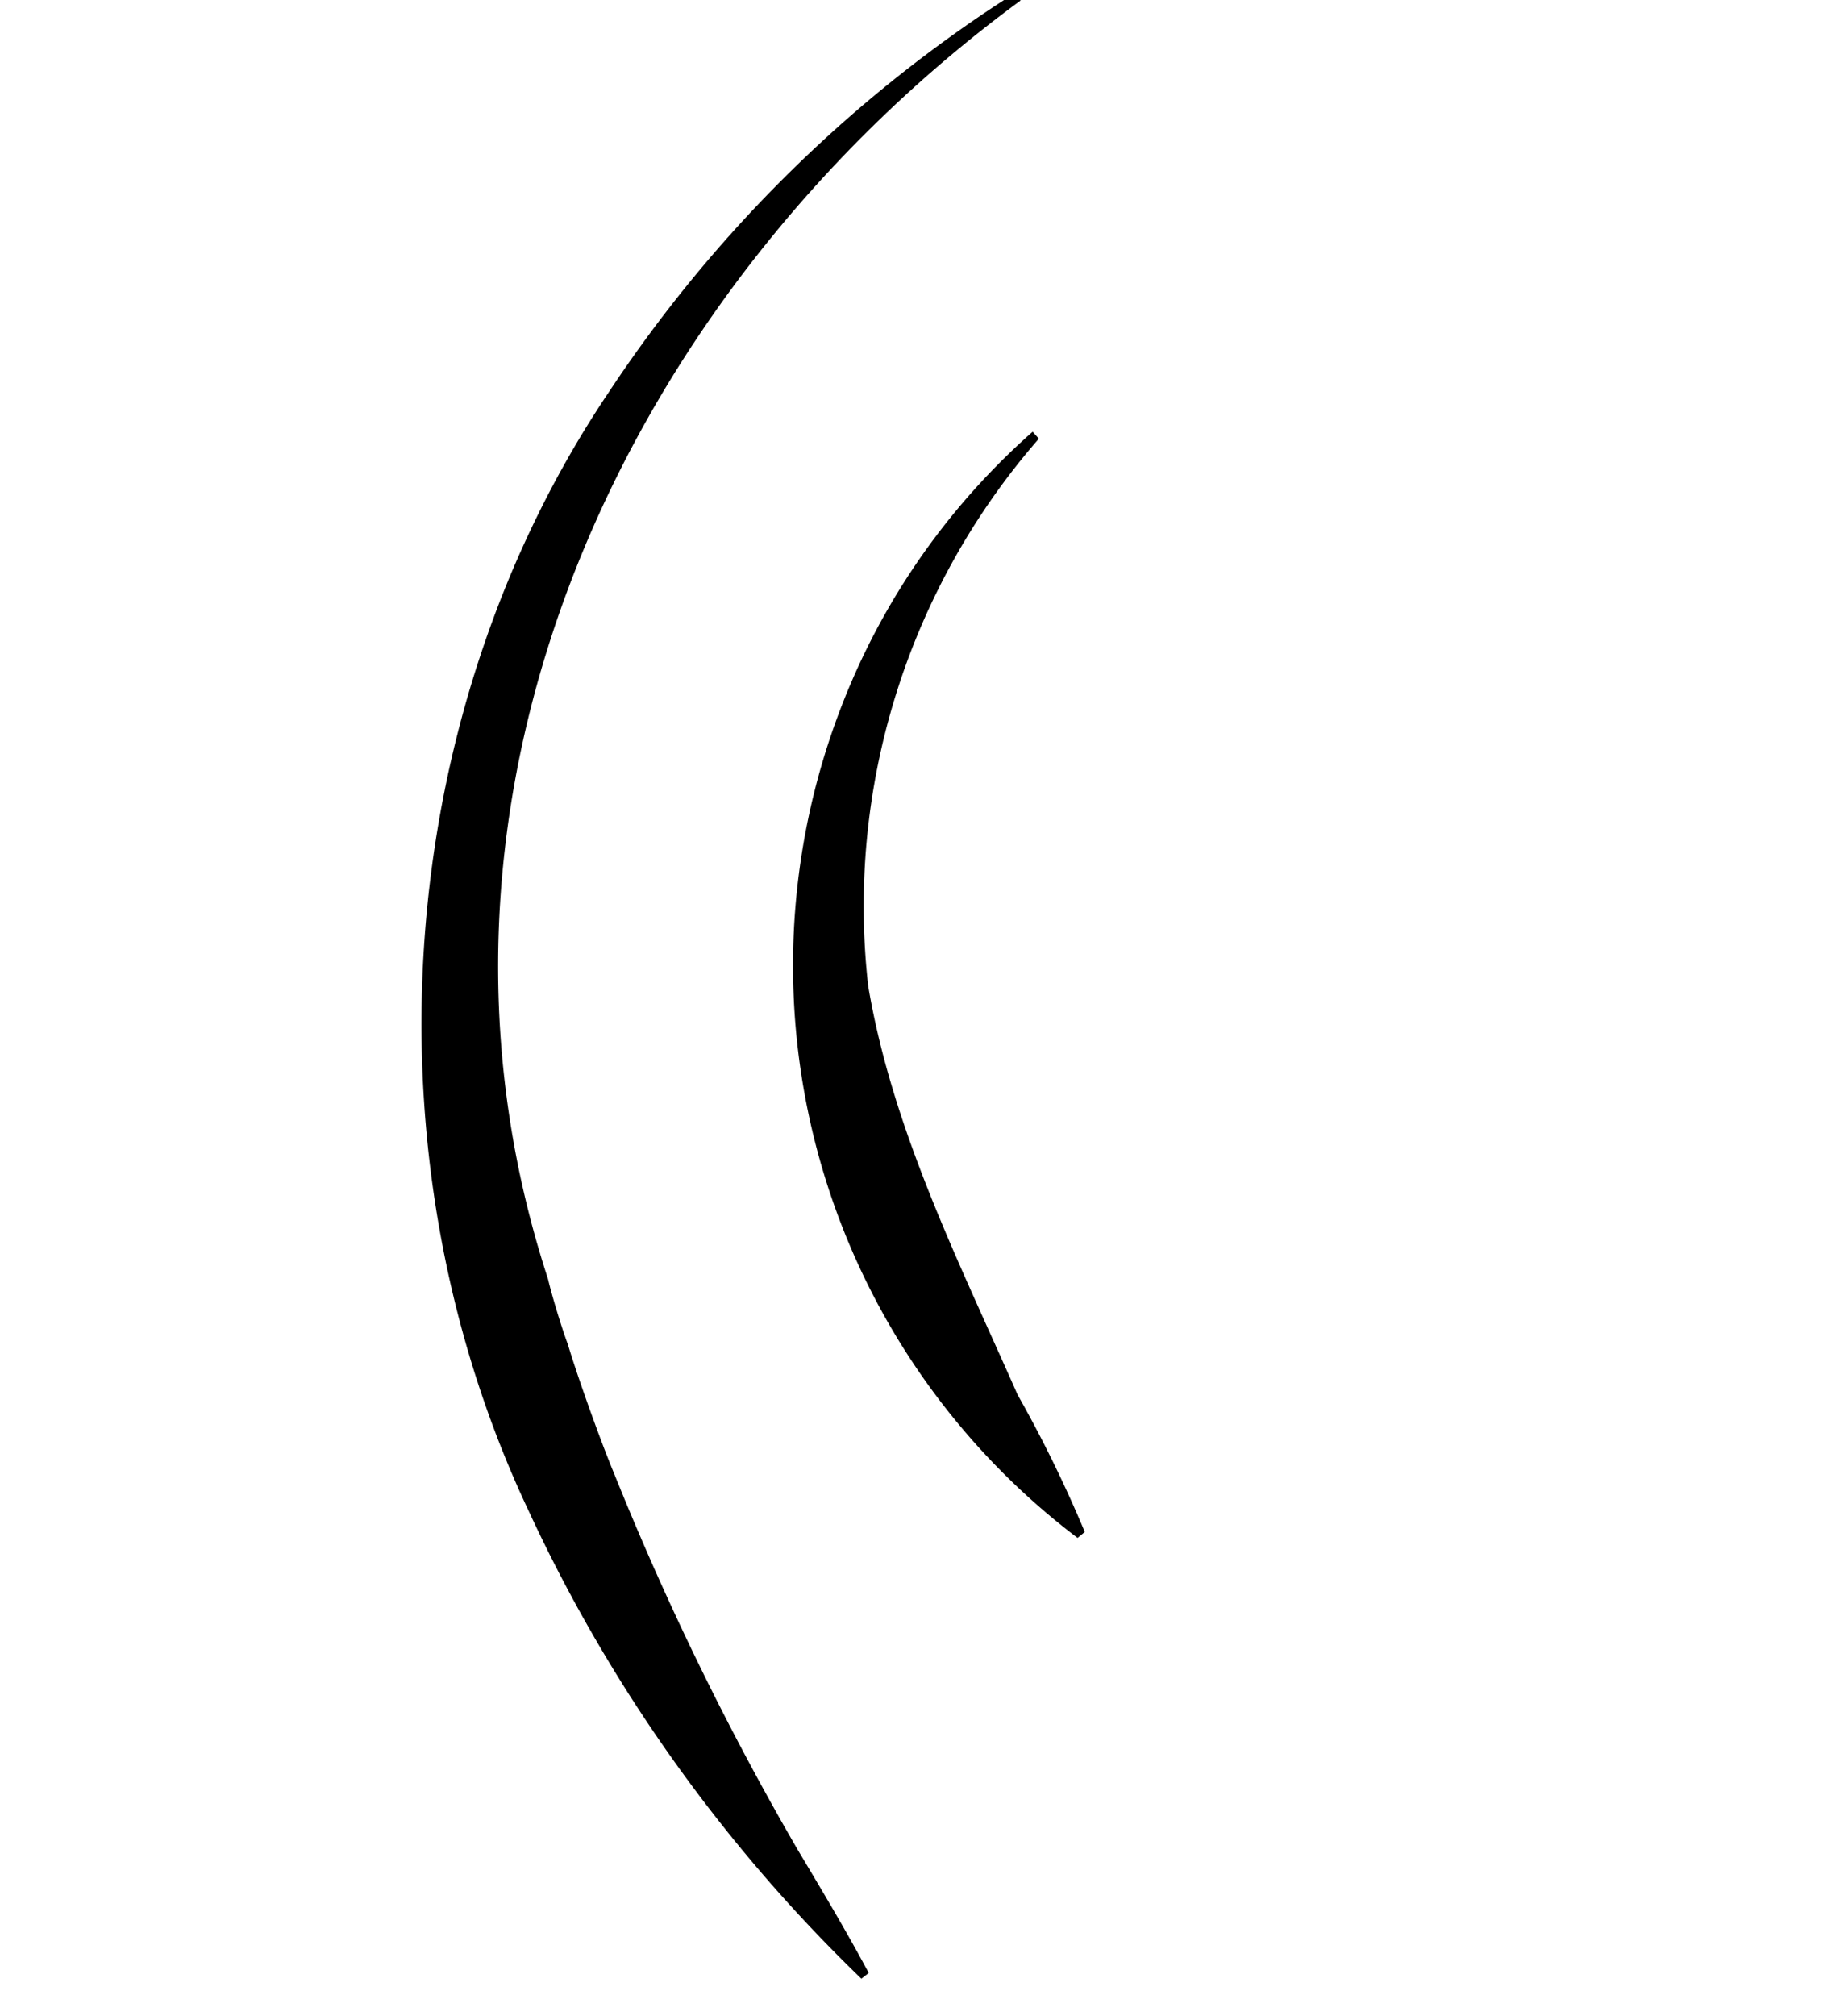
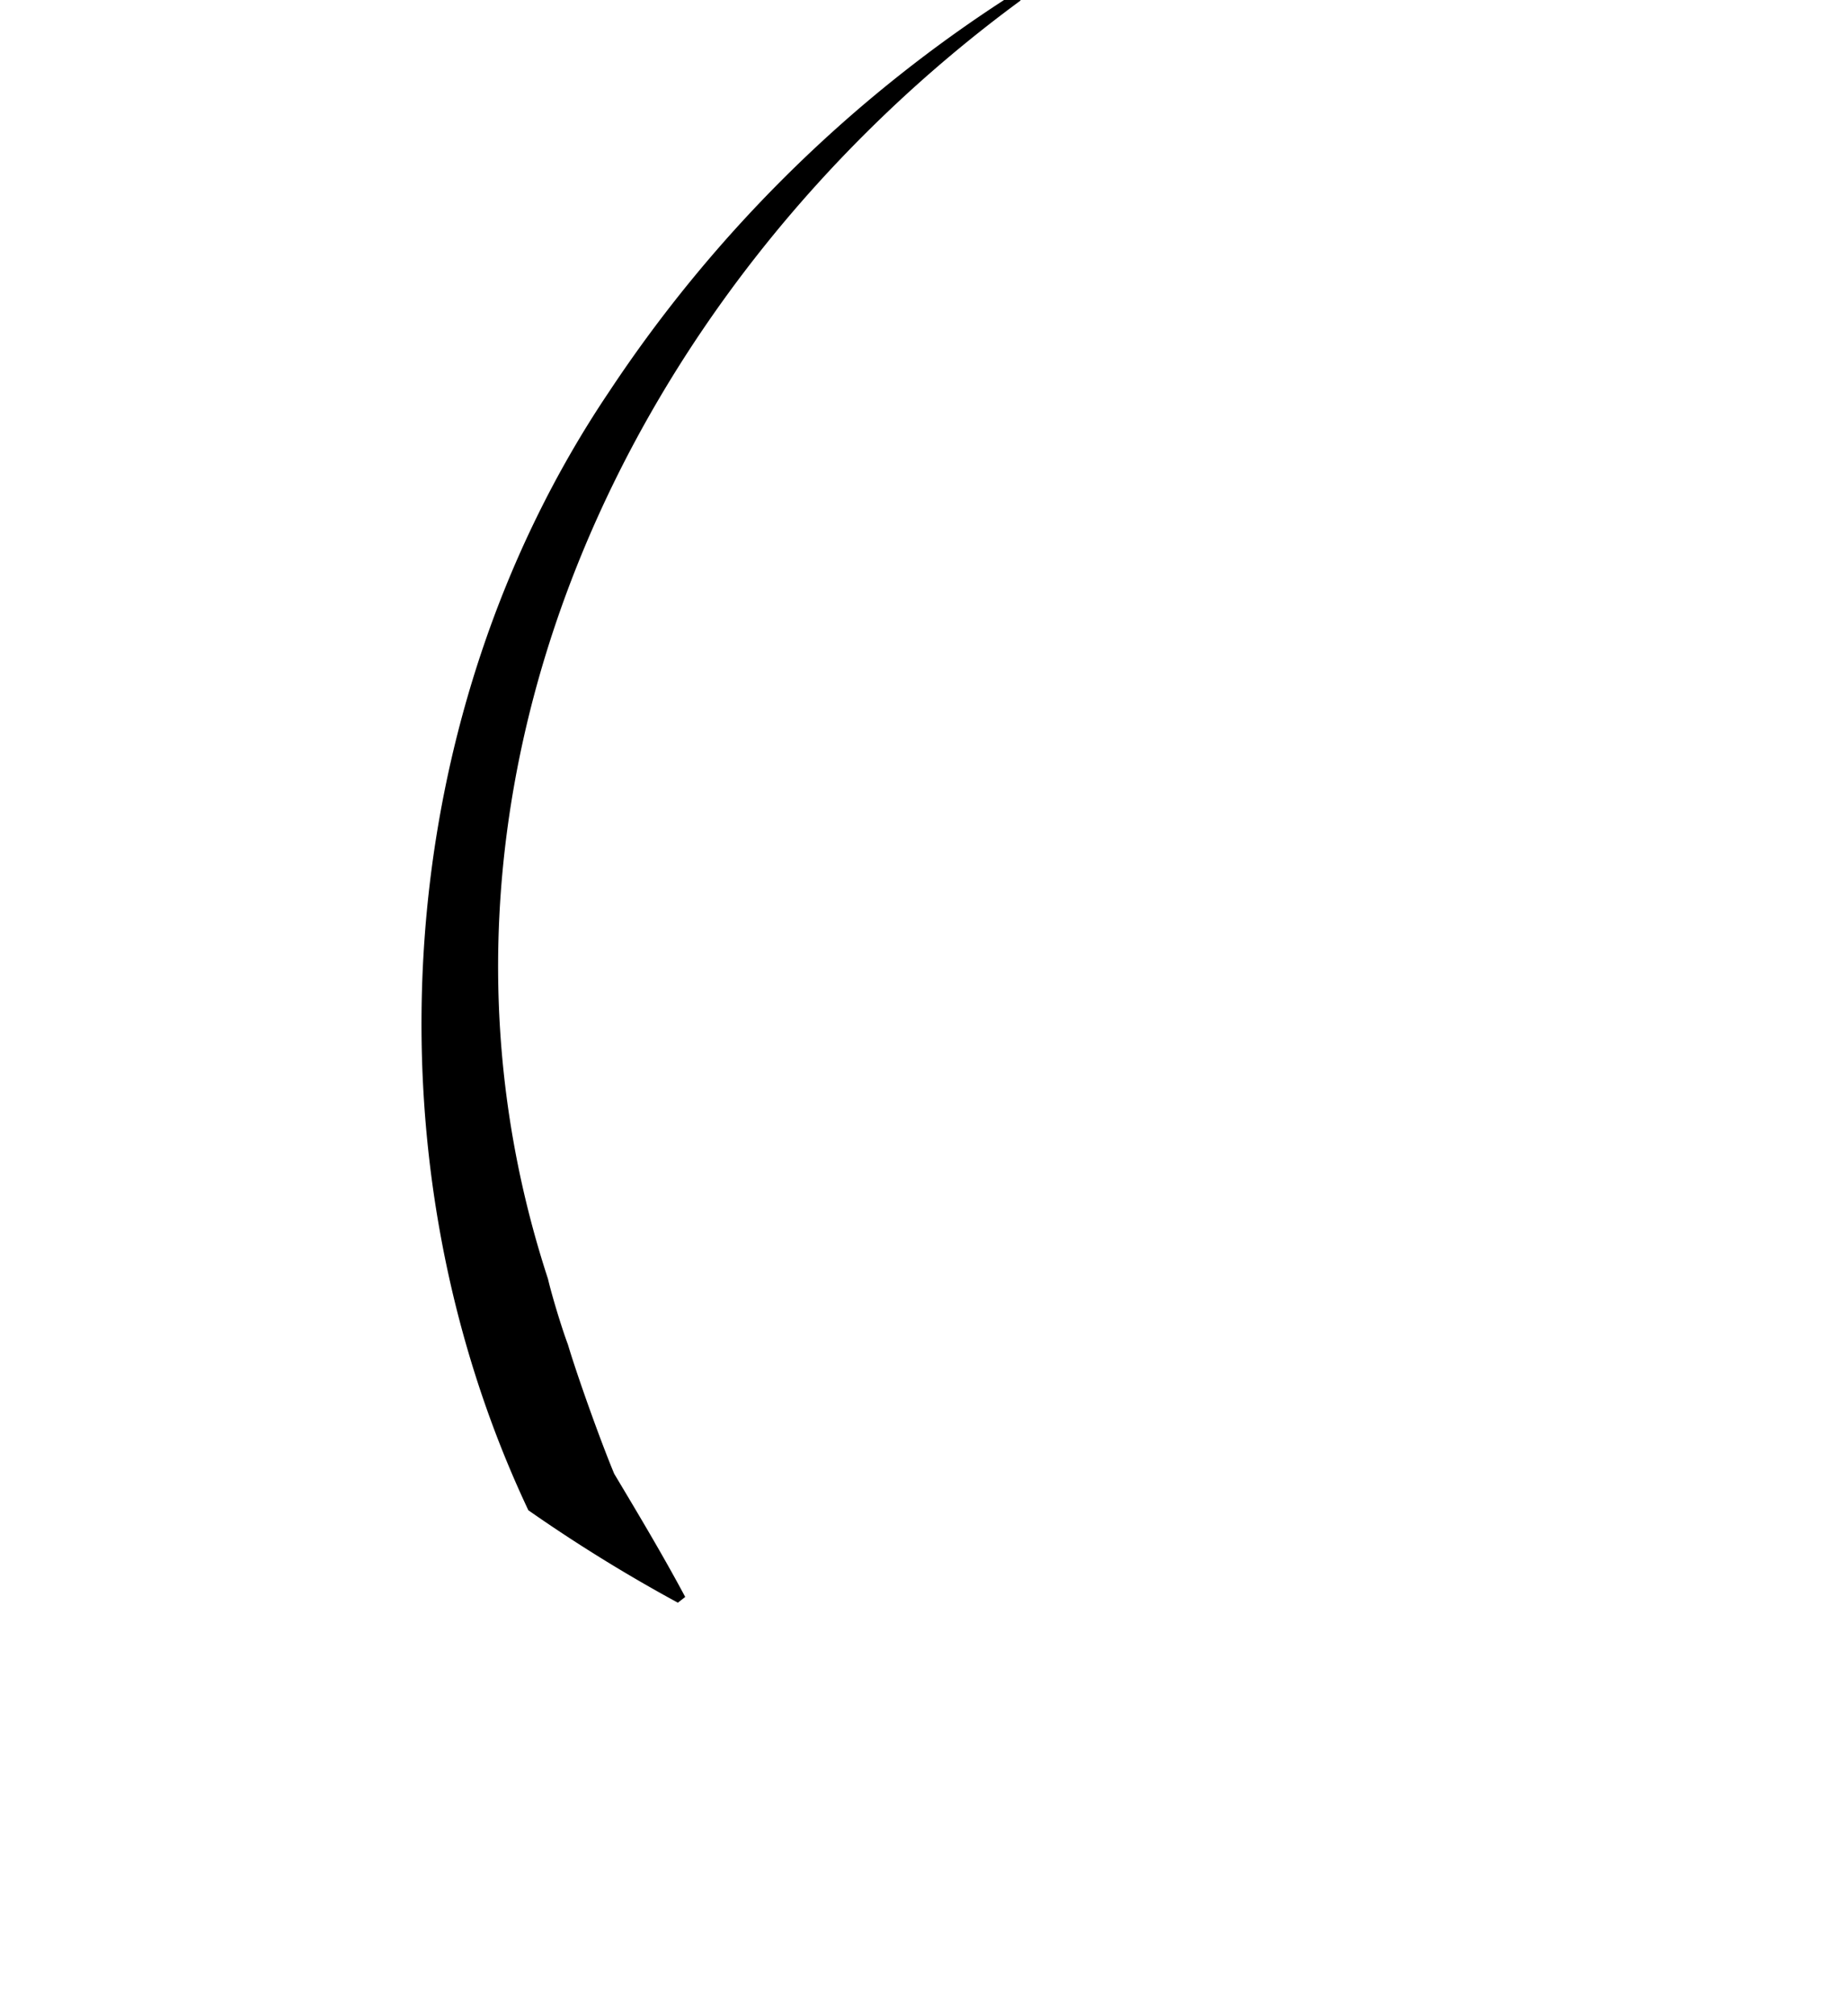
<svg xmlns="http://www.w3.org/2000/svg" width="71.709" height="78.182" viewBox="0 0 71.709 78.182">
  <g id="Group_390" data-name="Group 390" transform="matrix(0.017, 1, -1, 0.017, 895.347, -724.334)">
-     <path id="Path_588" data-name="Path 588" d="M22.217.354A27.57,27.57,0,0,0,5.881,15.433c-1.972,5.321-2.288,11-2.893,16.61a50.025,50.025,0,0,1-.4,5.912l-.358.06A27.819,27.819,0,0,1,11.211,4.889,27.284,27.284,0,0,1,22.142,0l.074.353Z" transform="matrix(-0.485, -0.875, 0.875, -0.485, 737.069, 886.999)" />
-     <path id="Path_589" data-name="Path 589" d="M46.023.363c-19,2.1-36.588,14.5-40.634,33.769-.191.633-.493,1.93-.6,2.586-.307,1.293-.781,3.926-.949,5.242A112.968,112.968,0,0,0,2.723,58.142c.028,1.823.06,3.656,0,5.512l-.358.051A60.58,60.58,0,0,1,.249,41.523C1.49,26.424,11.035,12.173,24.617,5.53A52.887,52.887,0,0,1,46.009,0l.014.363h0Z" transform="matrix(-0.485, -0.875, 0.875, -0.485, 731.605, 908.254)" />
+     <path id="Path_589" data-name="Path 589" d="M46.023.363c-19,2.1-36.588,14.5-40.634,33.769-.191.633-.493,1.93-.6,2.586-.307,1.293-.781,3.926-.949,5.242c.028,1.823.06,3.656,0,5.512l-.358.051A60.58,60.58,0,0,1,.249,41.523C1.49,26.424,11.035,12.173,24.617,5.53A52.887,52.887,0,0,1,46.009,0l.014.363h0Z" transform="matrix(-0.485, -0.875, 0.875, -0.485, 731.605, 908.254)" />
  </g>
</svg>